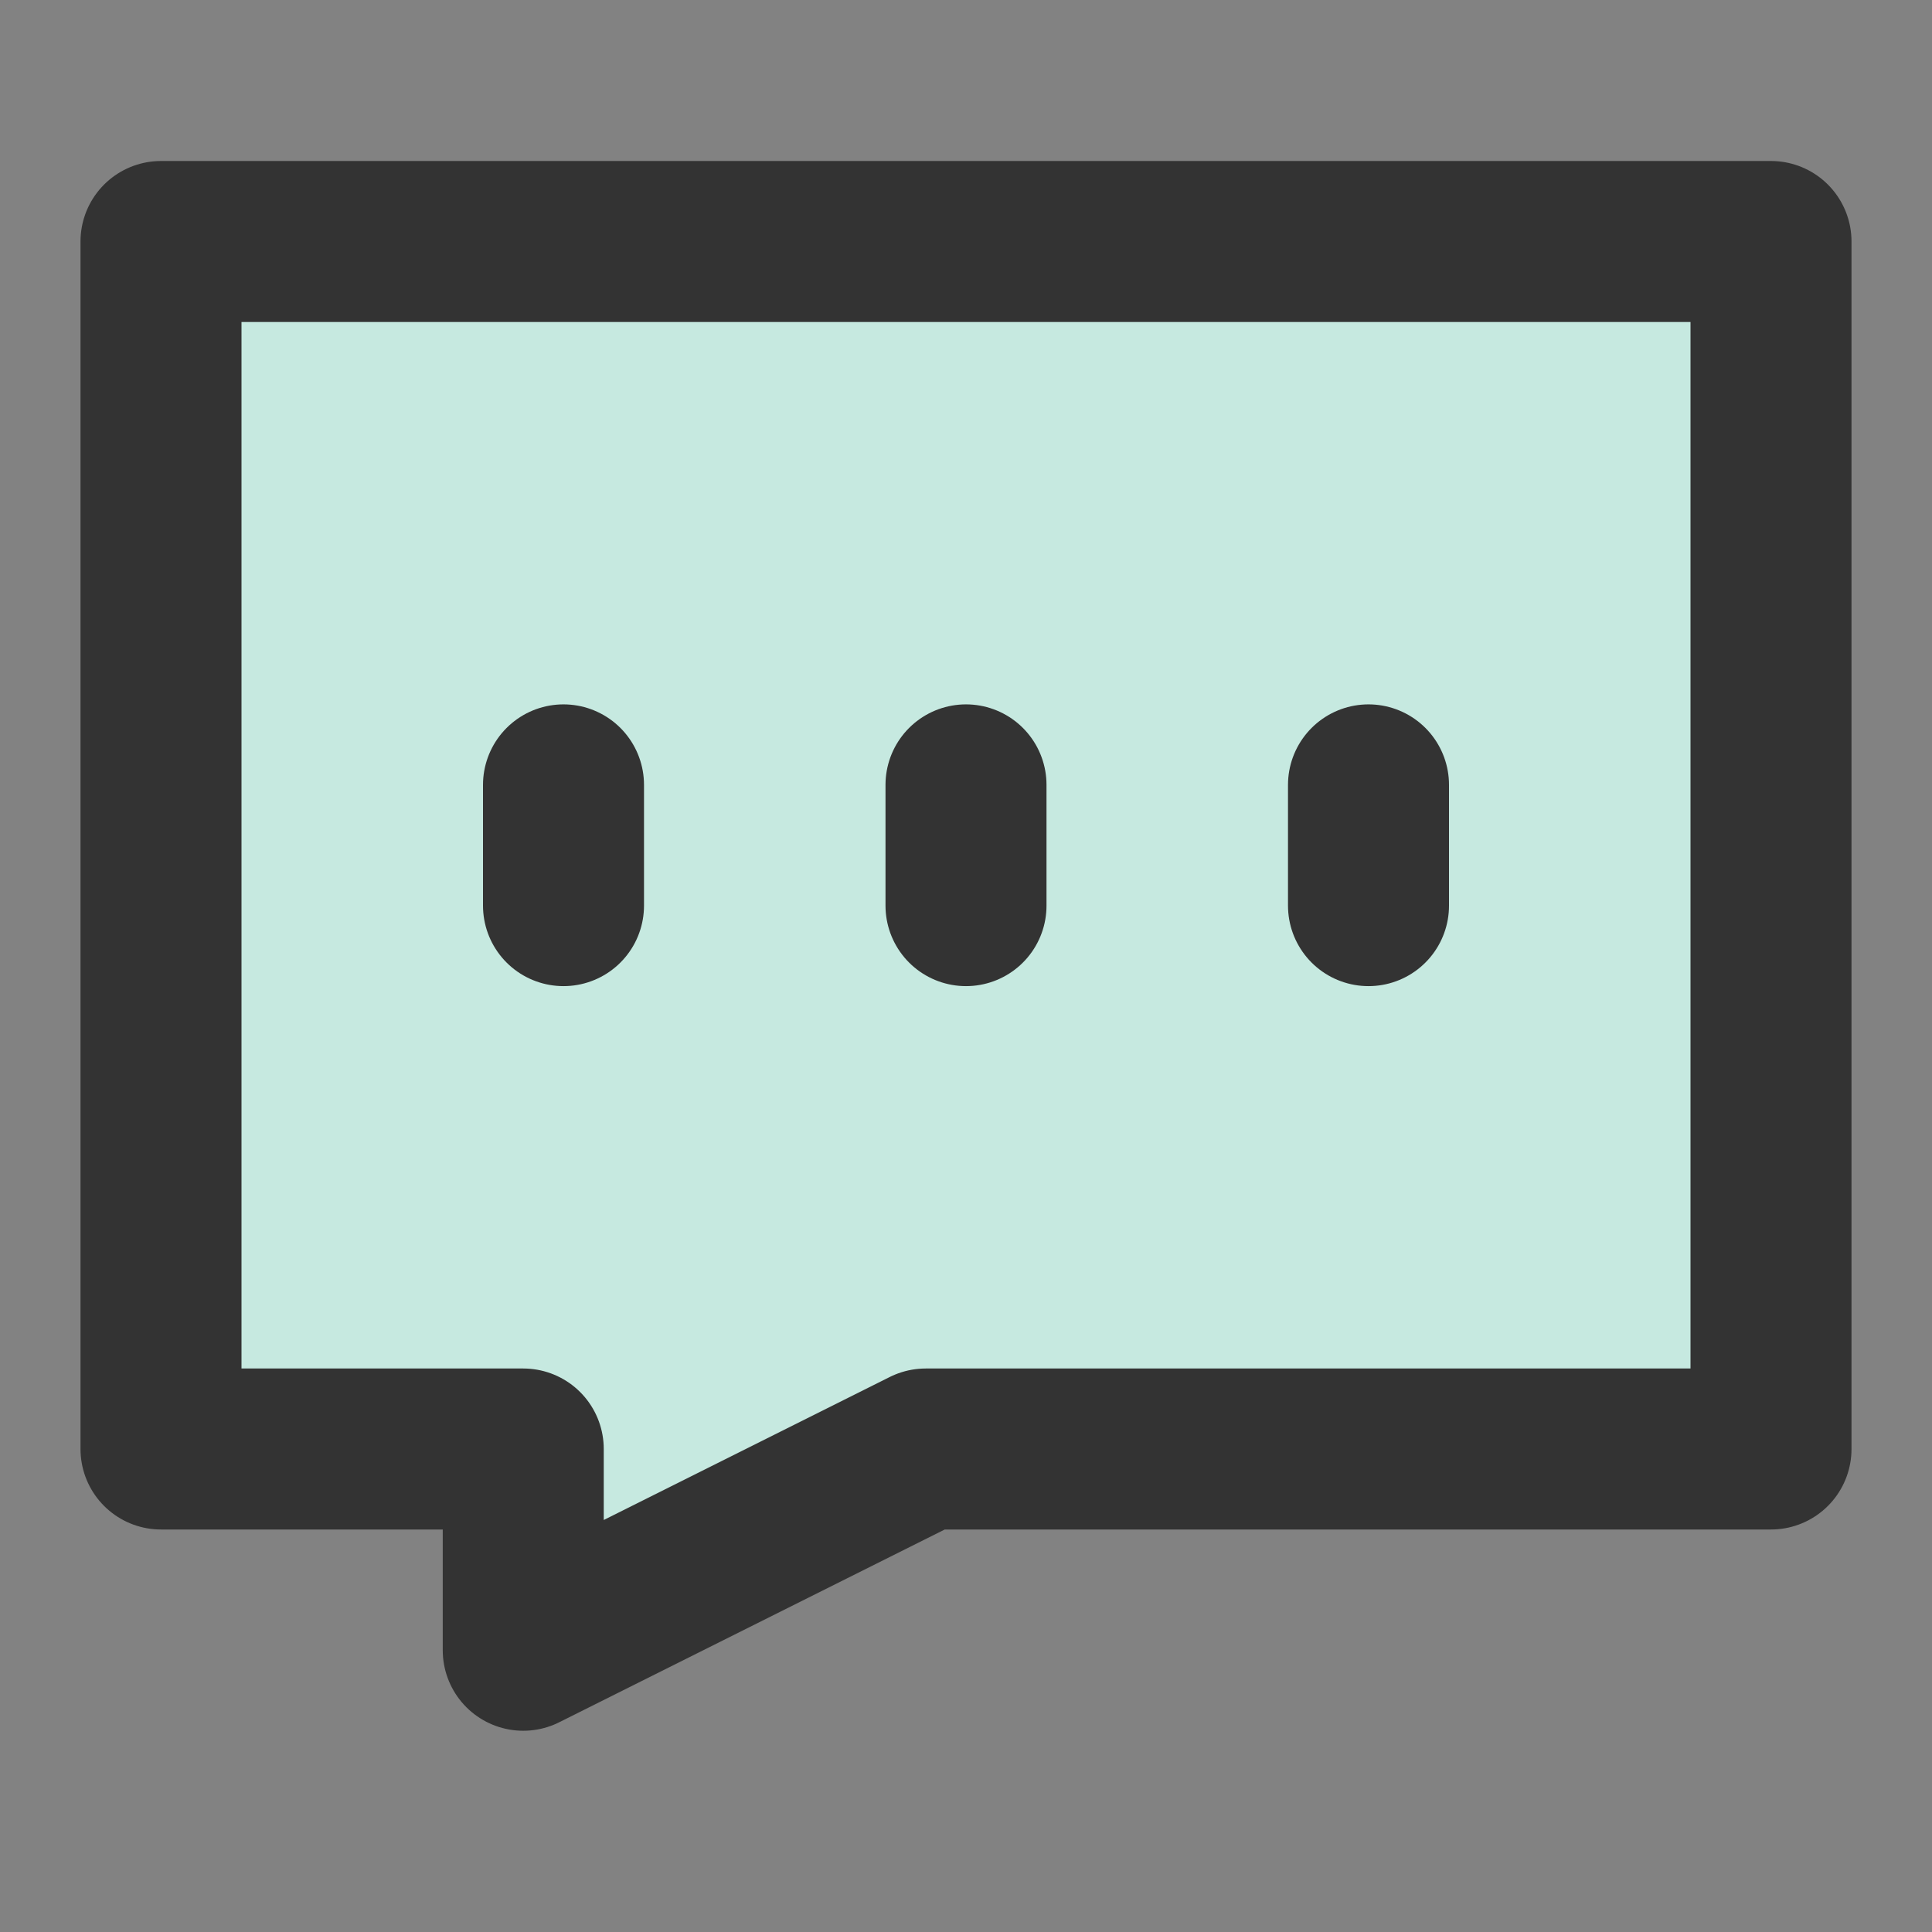
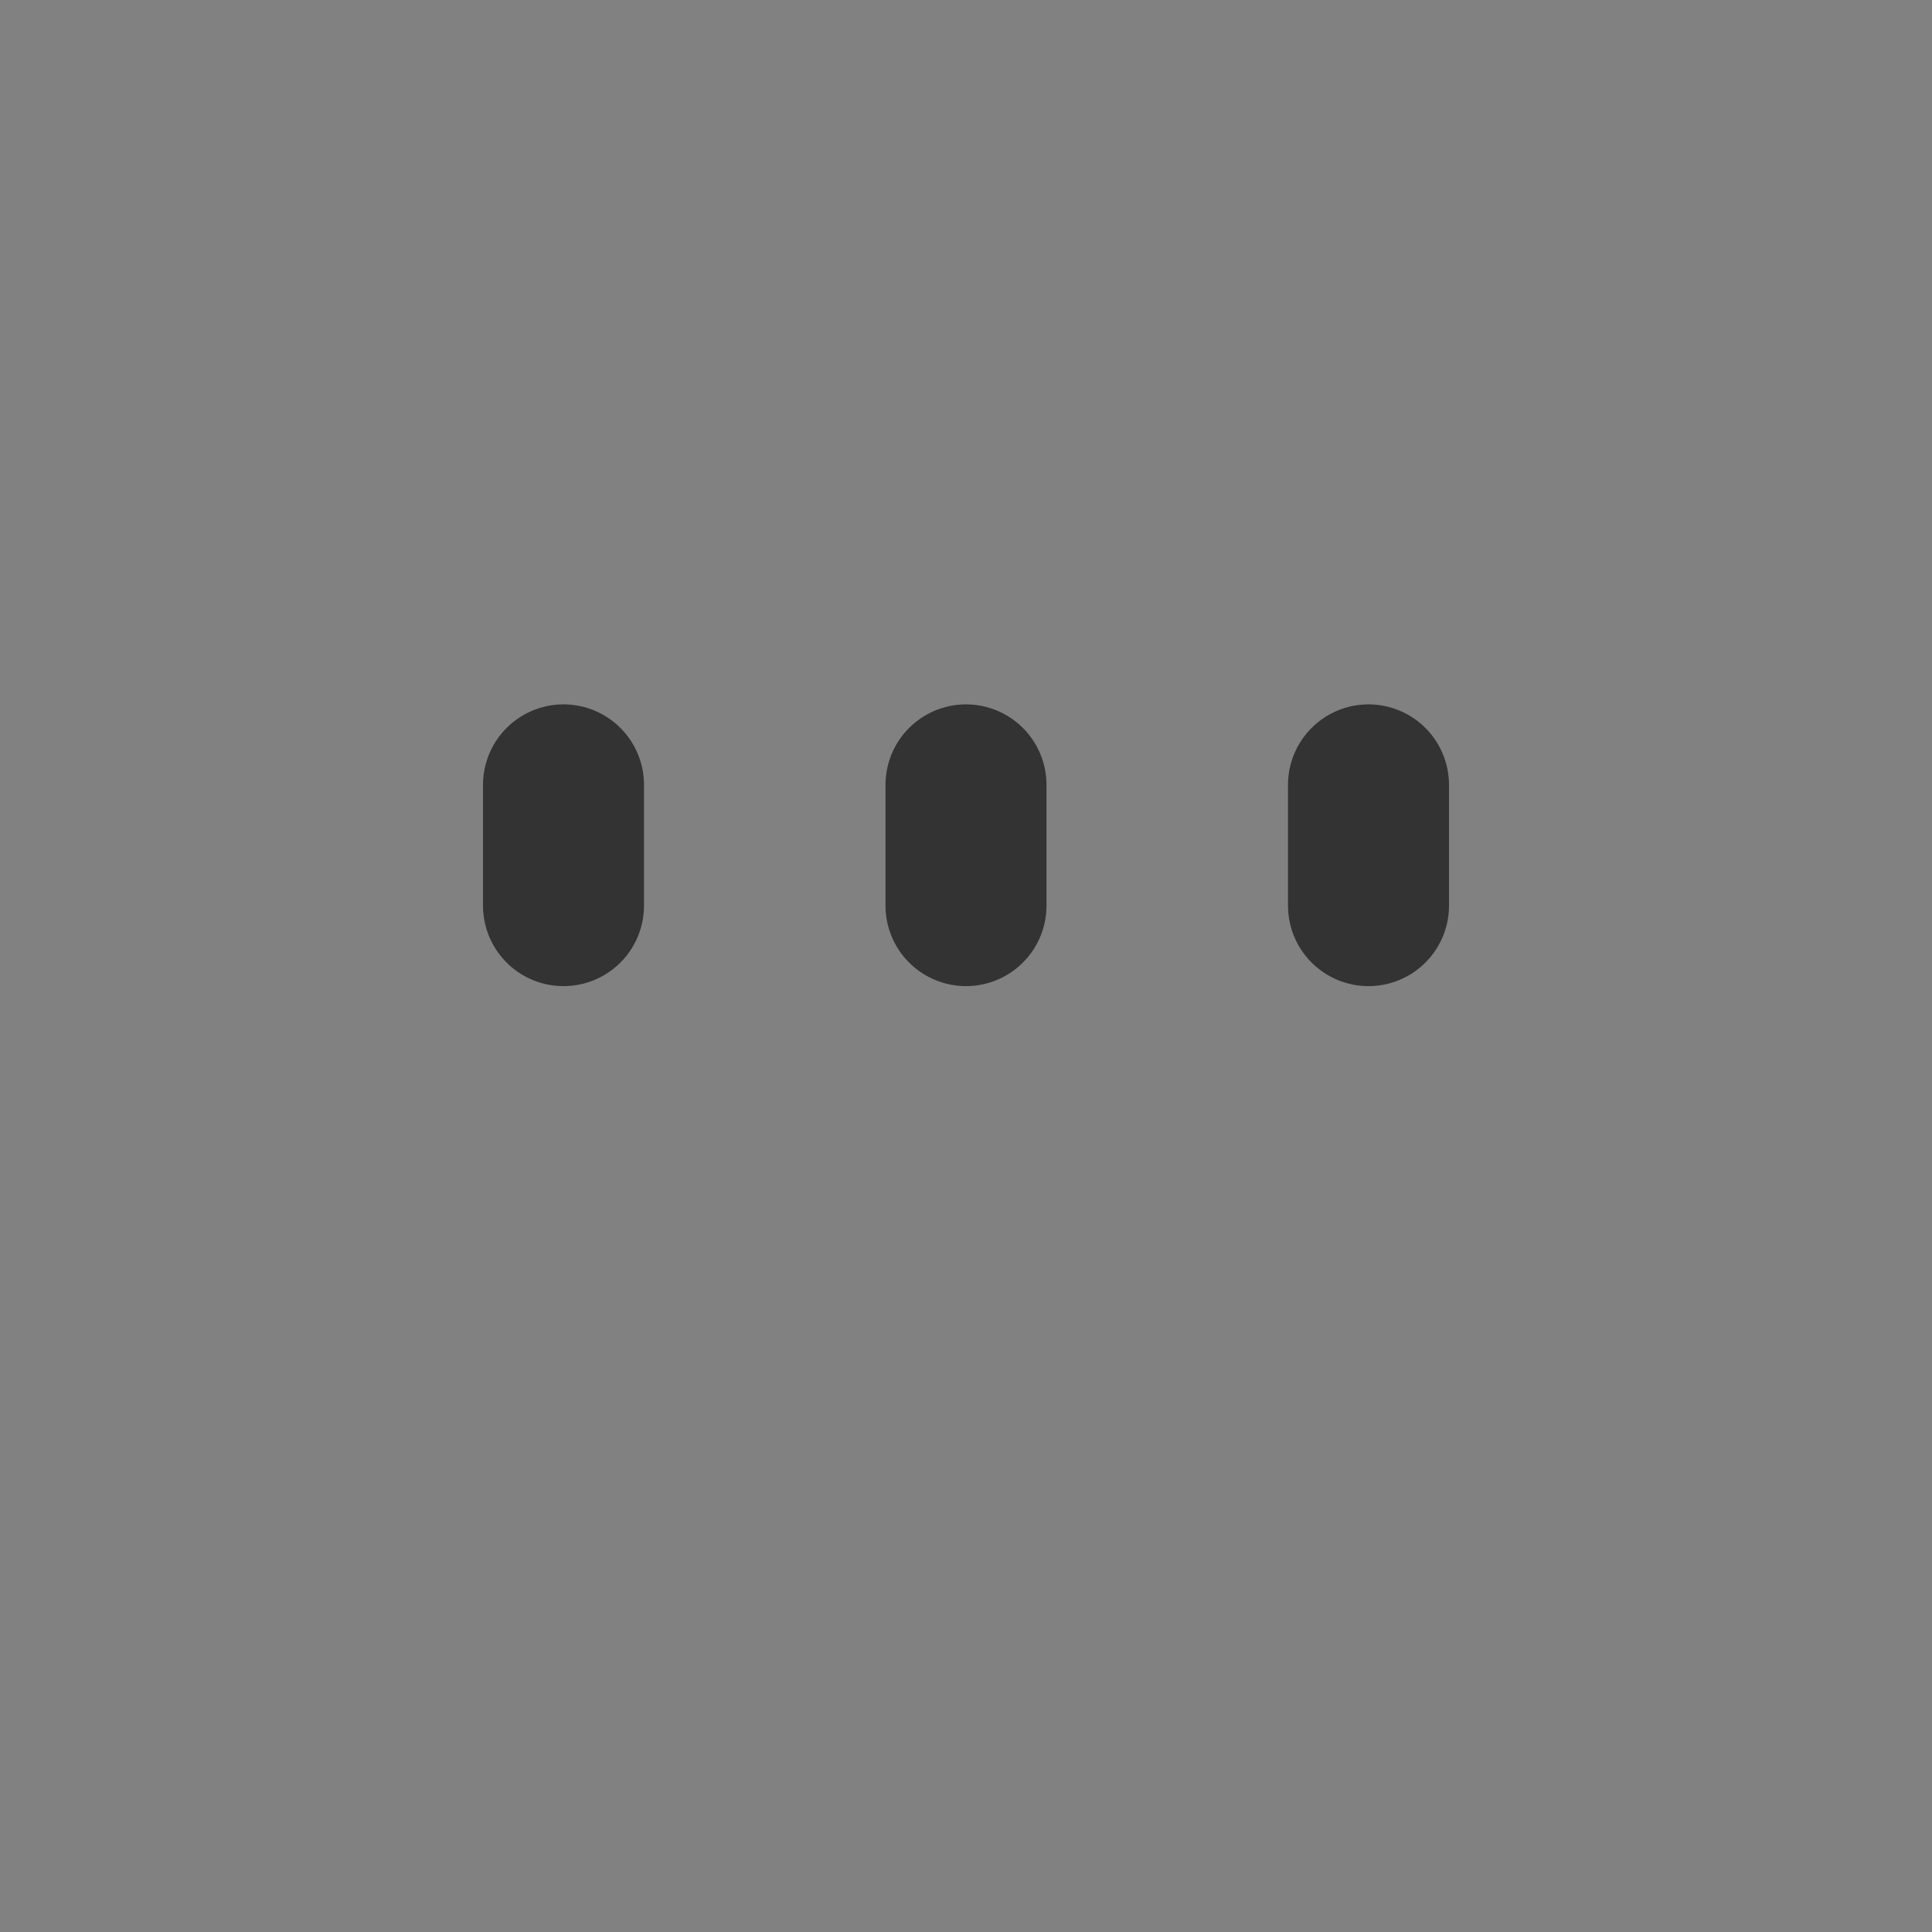
<svg xmlns="http://www.w3.org/2000/svg" width="24" height="24" viewBox="0 0 48 48" fill="none">
  <rect x="0" y="0" width="48" height="48" fill="#808080" stroke="none" />
  <rect width="48" height="48" fill="white" fill-opacity="0.01" />
-   <rect width="48" height="48" fill="white" fill-opacity="0.01" />
-   <path d="M44 6H4V36H13V41L23 36H44V6Z" fill="#c6e9e0" stroke="#333" stroke-width="4" stroke-linecap="round" stroke-linejoin="round" />
  <path d="M14 19.5V22.5" stroke="#333" stroke-width="4" stroke-linecap="round" stroke-linejoin="round" />
  <path d="M24 19.5V22.5" stroke="#333" stroke-width="4" stroke-linecap="round" stroke-linejoin="round" />
  <path d="M34 19.5V22.5" stroke="#333" stroke-width="4" stroke-linecap="round" stroke-linejoin="round" />
</svg>